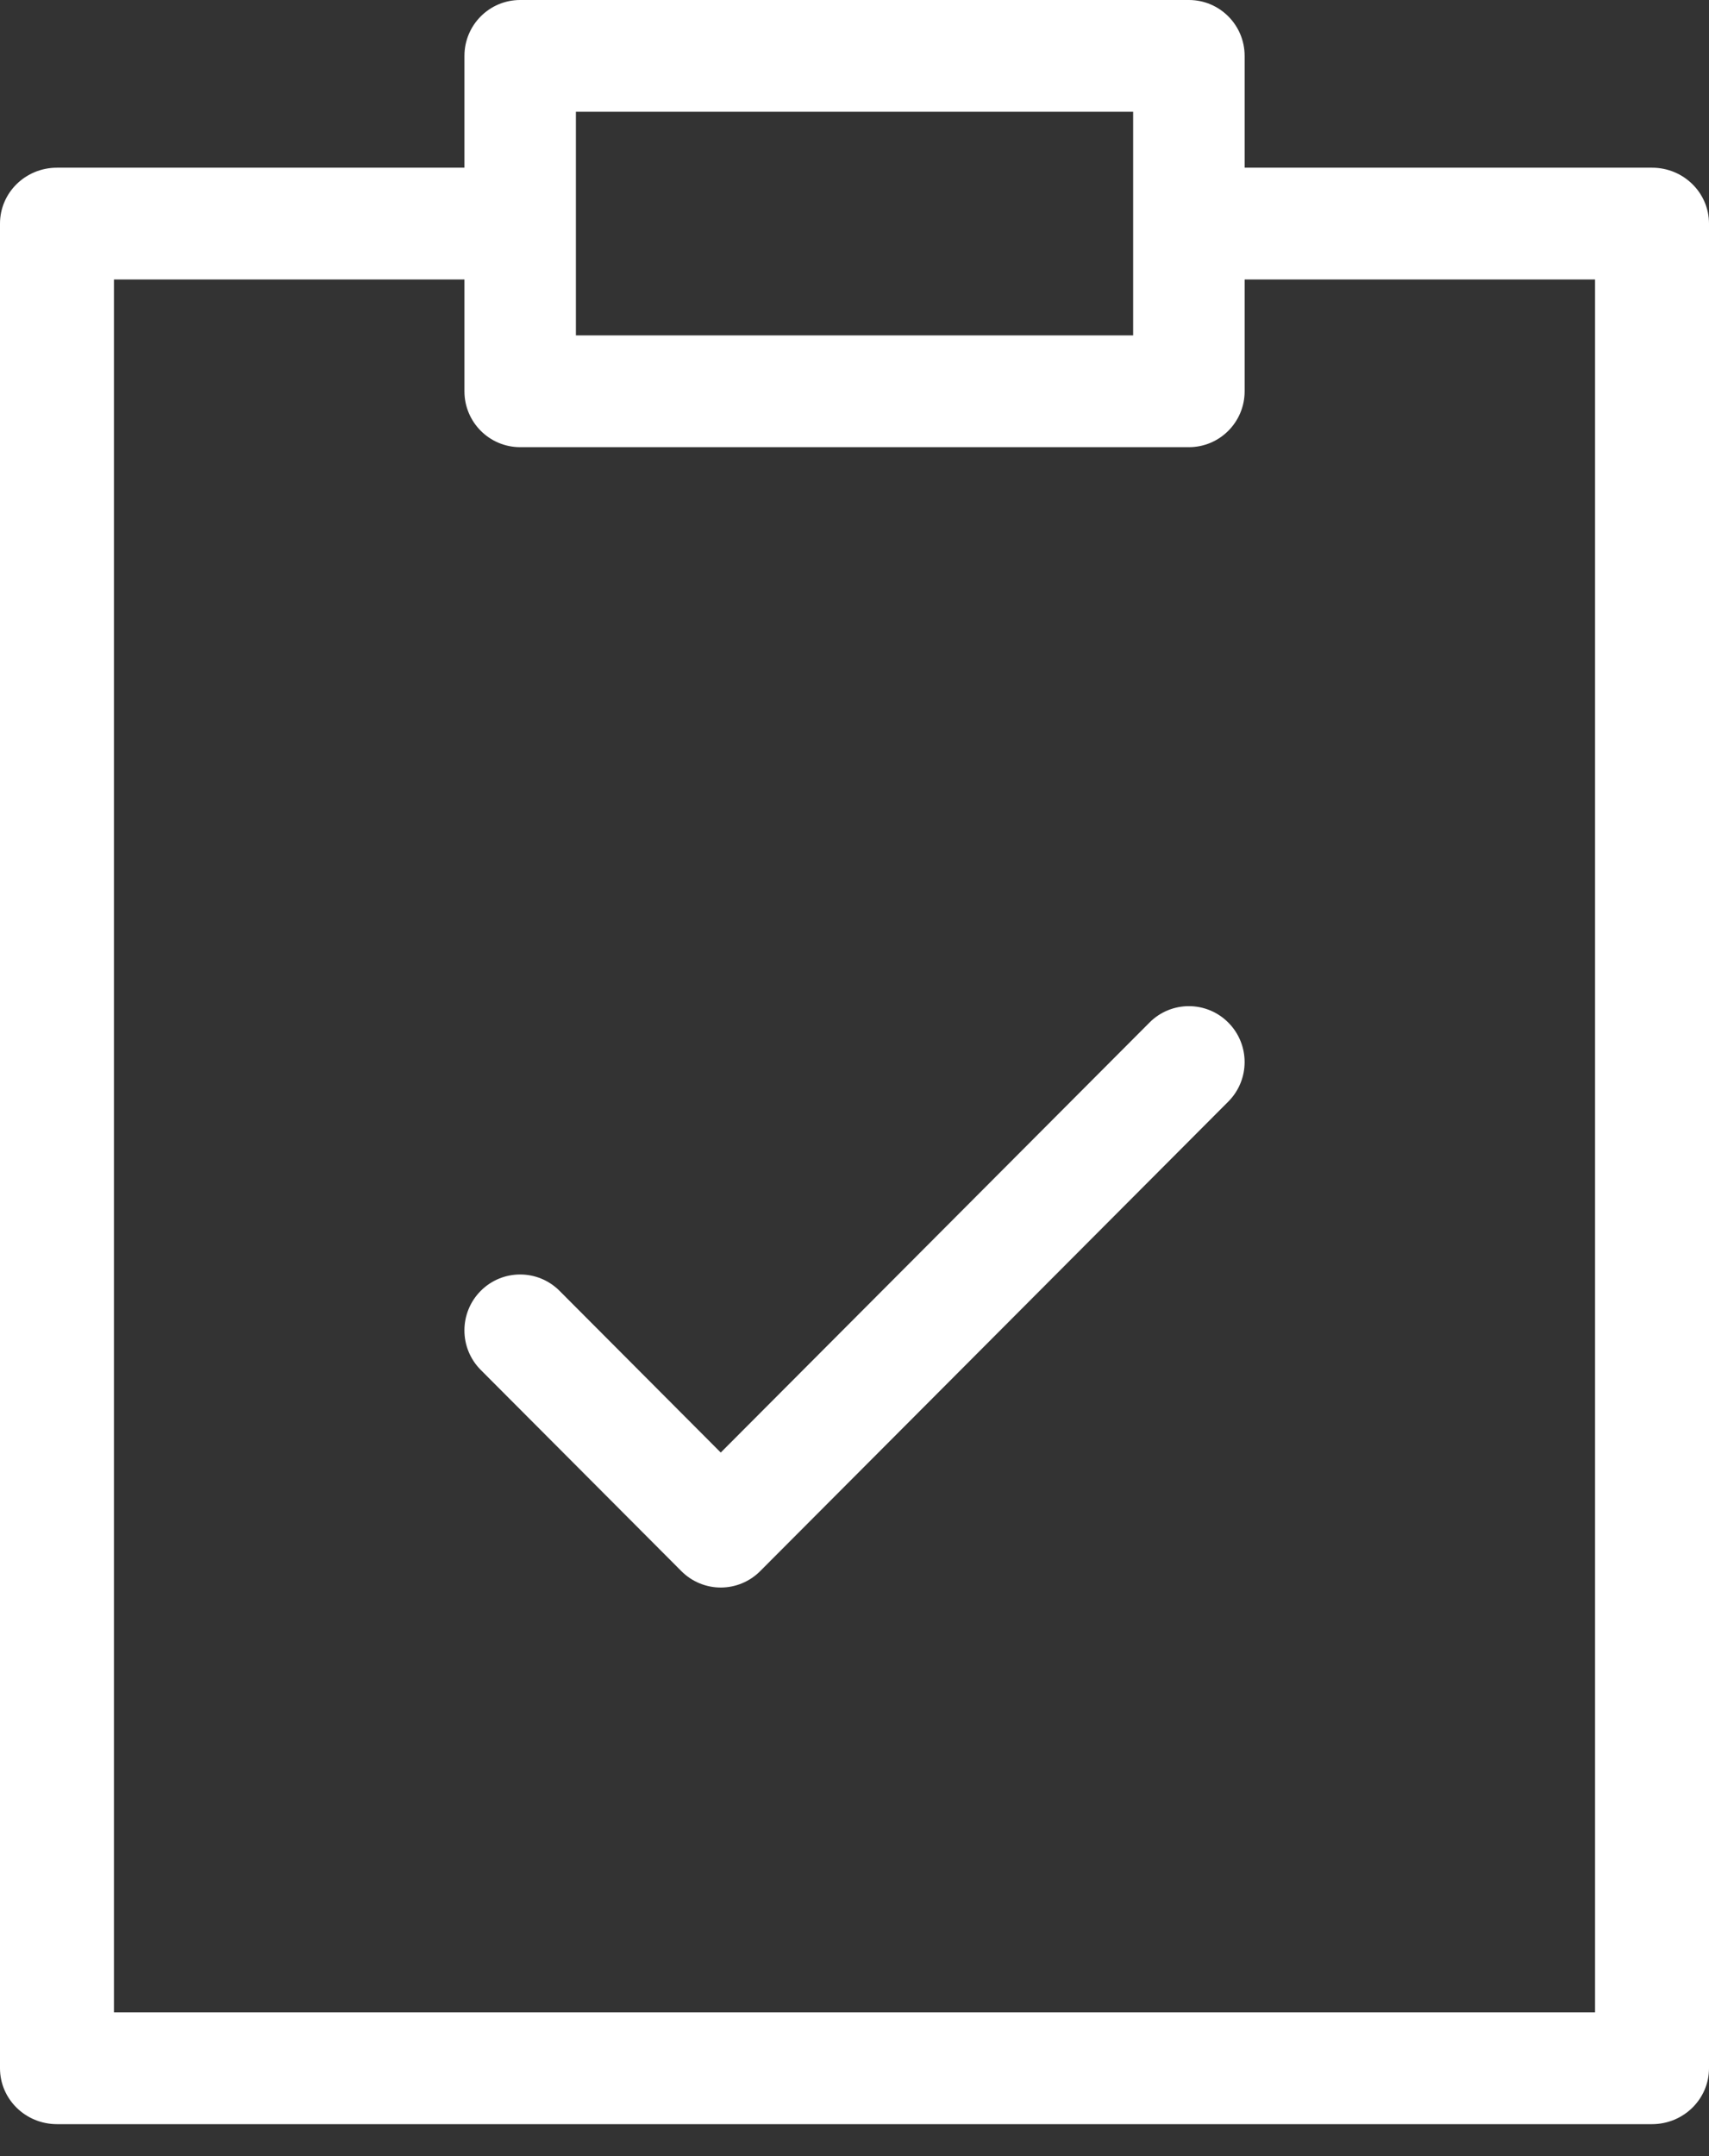
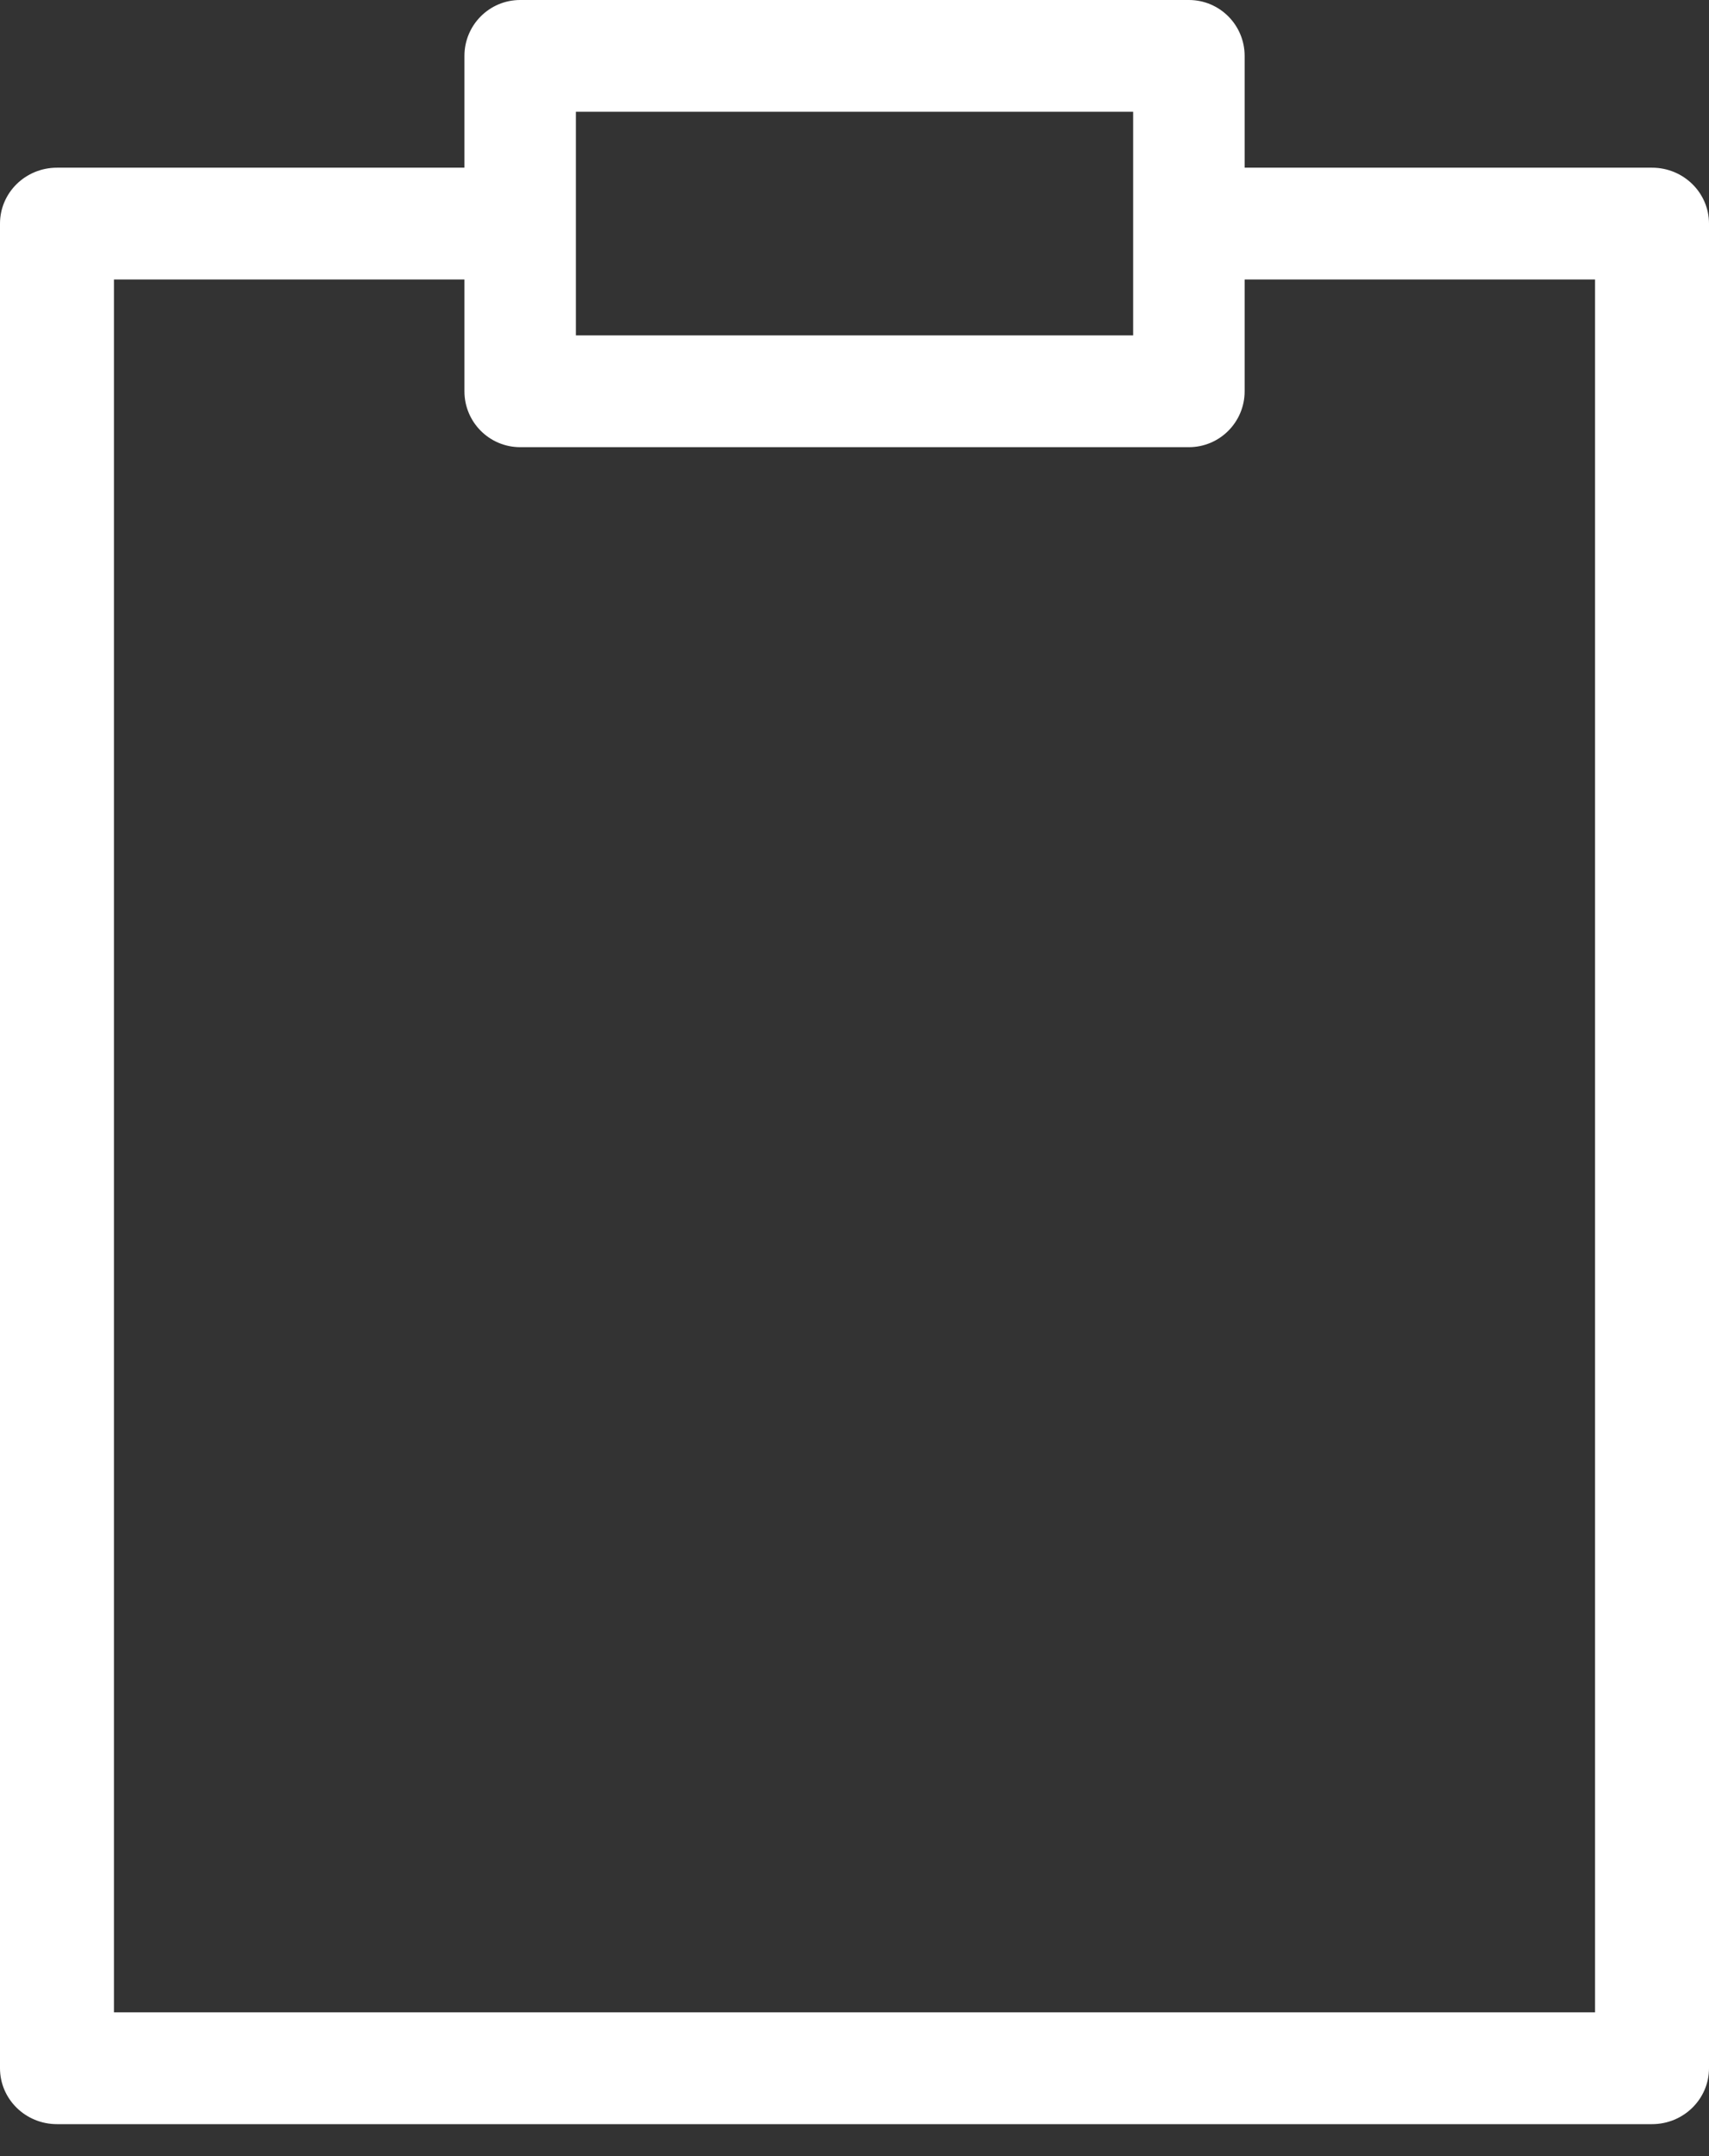
<svg xmlns="http://www.w3.org/2000/svg" width="46" height="58" viewBox="0 0 46 58" fill="none">
  <rect x="0" y="0" width="46" height="58" fill="#333333" stroke="none" />
-   <path fill-rule="evenodd" clip-rule="evenodd" d="M33.061 27.507C33.647 28.094 33.647 29.046 33.061 29.633L20.461 42.264C20.18 42.546 19.798 42.705 19.4 42.705C19.003 42.705 18.621 42.546 18.34 42.264L12.94 36.851C12.354 36.264 12.354 35.312 12.94 34.724C13.526 34.137 14.475 34.137 15.061 34.724L19.4 39.074L30.94 27.507C31.525 26.919 32.475 26.919 33.061 27.507Z" fill="white" />
  <path fill-rule="evenodd" clip-rule="evenodd" d="M0 6.015C0 5.184 0.686 4.511 1.533 4.511H13.8C14.647 4.511 15.333 5.184 15.333 6.015C15.333 6.845 14.647 7.518 13.8 7.518H3.067V54.132H42.933V7.518H32.2C31.353 7.518 30.667 6.845 30.667 6.015C30.667 5.184 31.353 4.511 32.2 4.511H44.467C45.313 4.511 46 5.184 46 6.015V55.636C46 56.467 45.313 57.14 44.467 57.14H1.533C0.686 57.14 0 56.467 0 55.636V6.015Z" fill="white" />
  <path fill-rule="evenodd" clip-rule="evenodd" d="M12.501 1.504C12.501 0.673 13.172 0 14.001 0H32.001C32.829 0 33.501 0.673 33.501 1.504V10.526C33.501 11.356 32.829 12.029 32.001 12.029H14.001C13.172 12.029 12.501 11.356 12.501 10.526V1.504ZM15.501 3.007V9.022H30.5V3.007H15.501Z" fill="white" />
</svg>